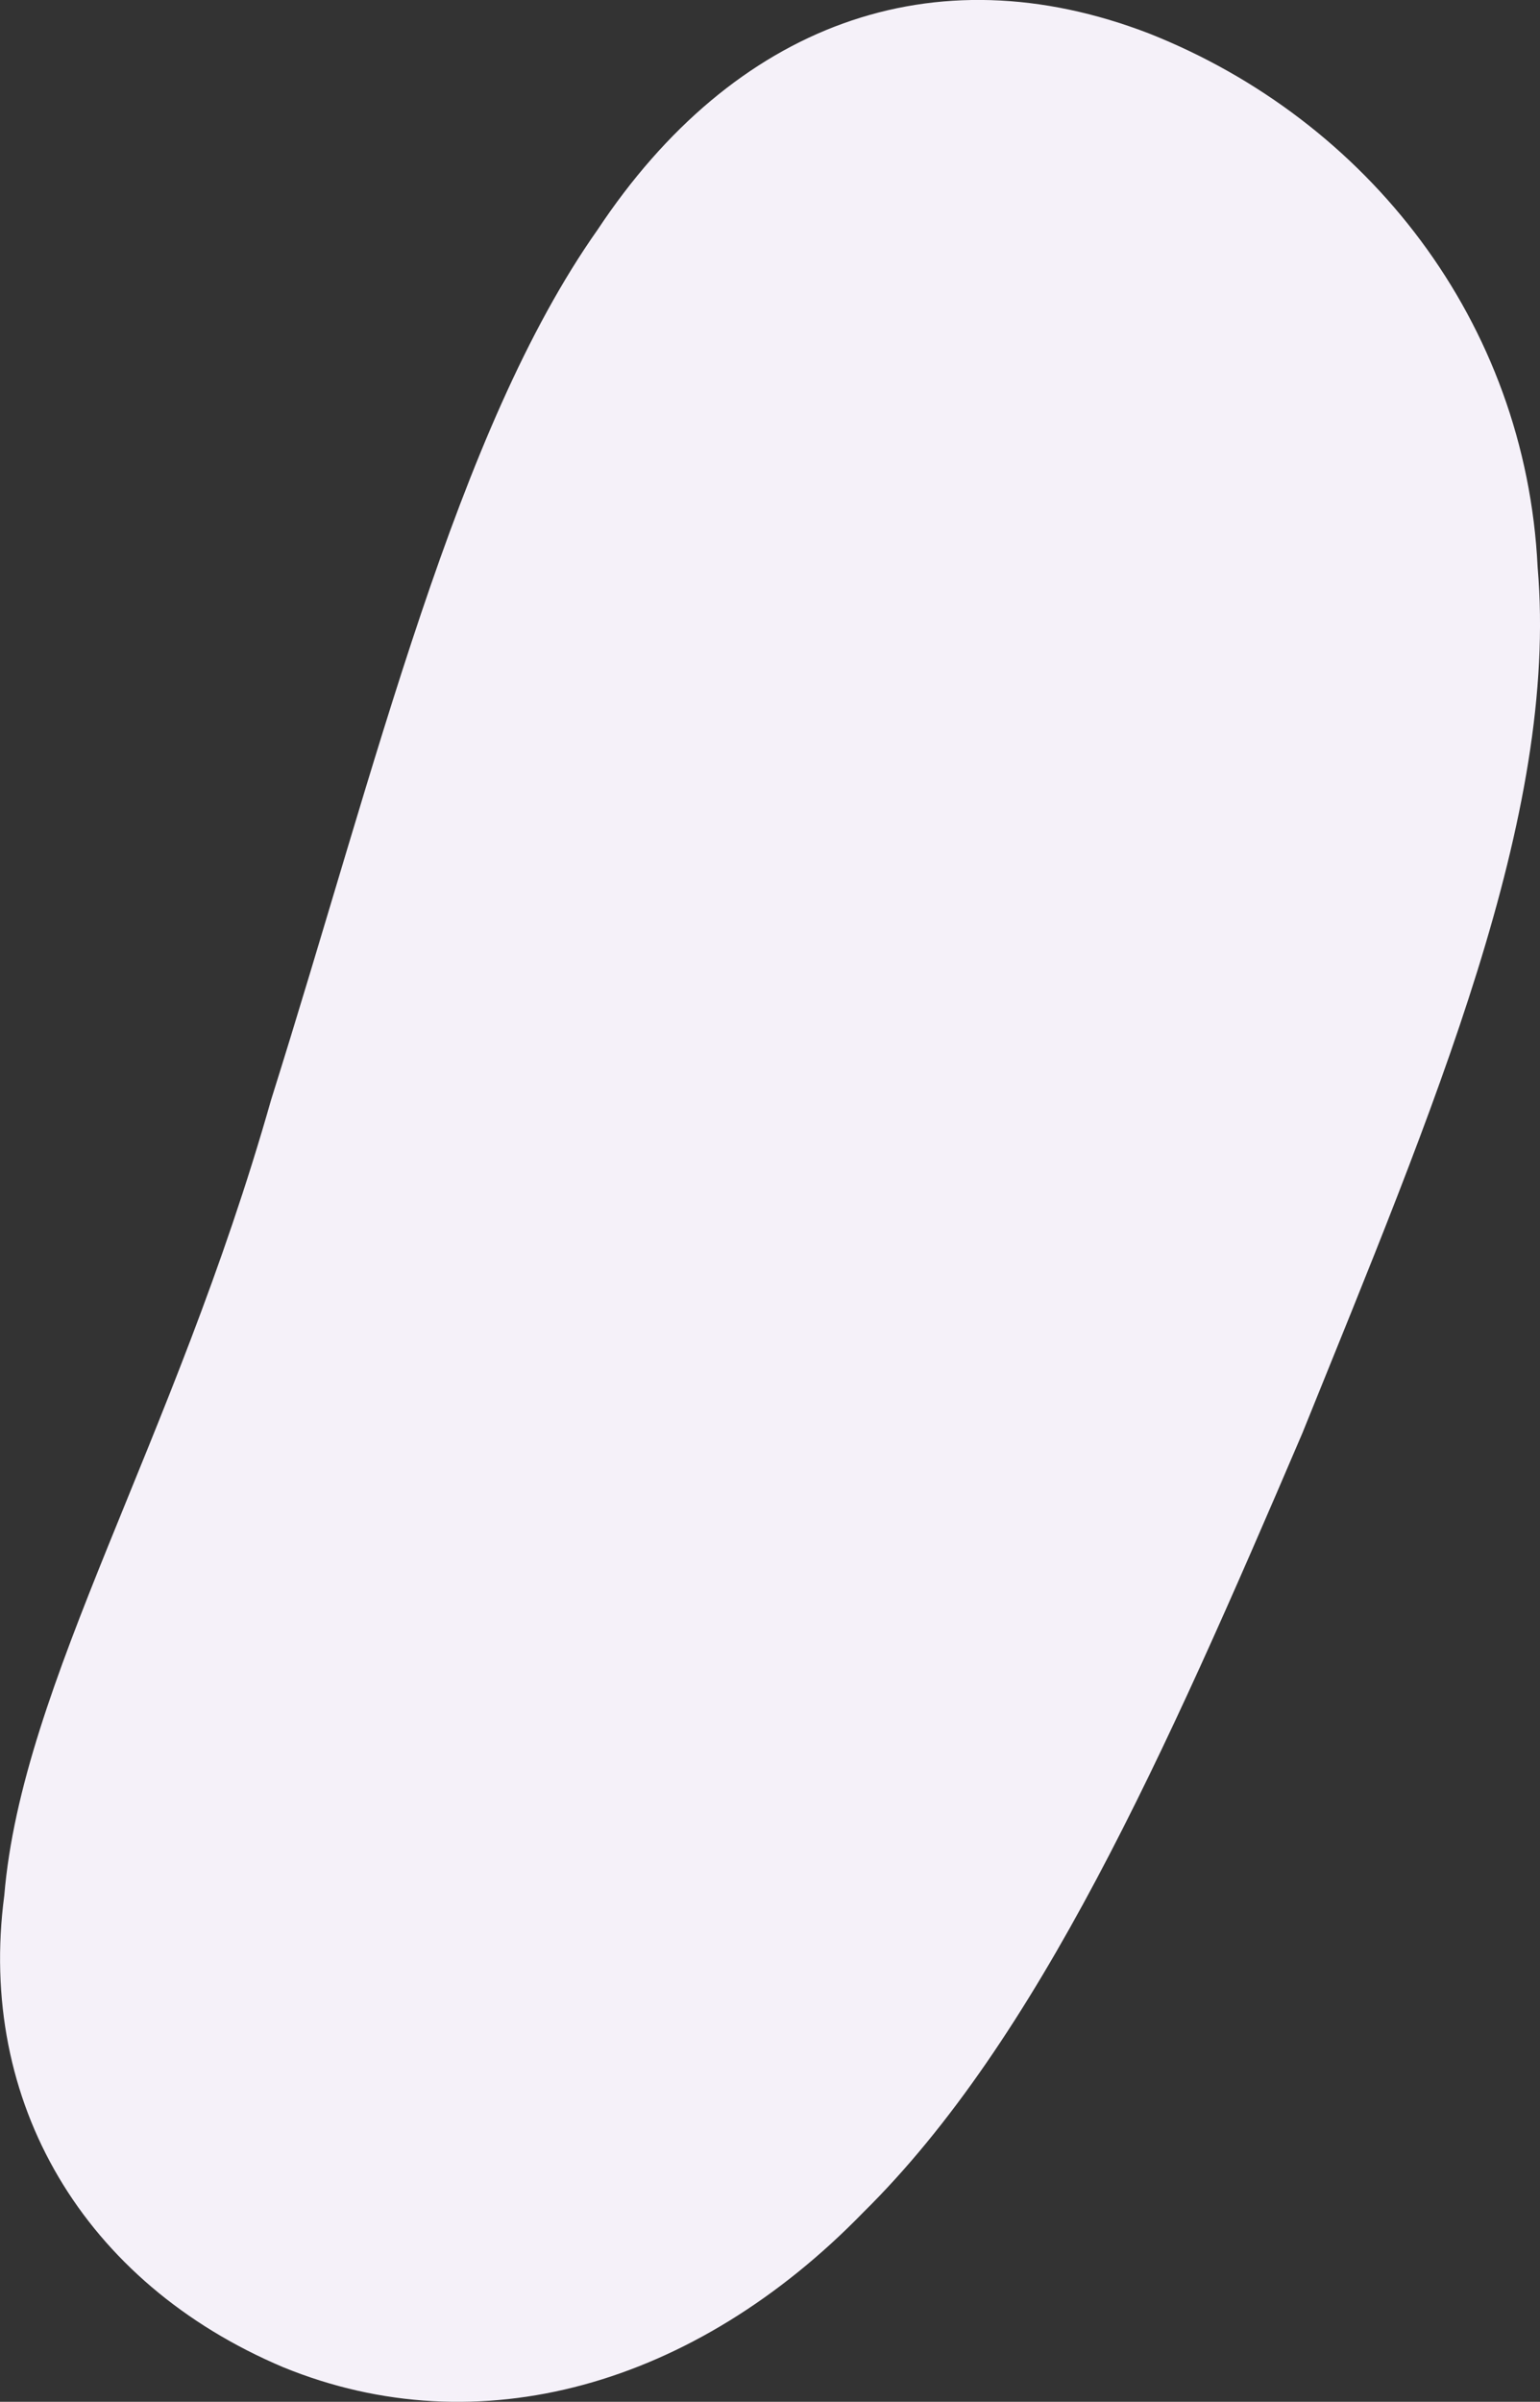
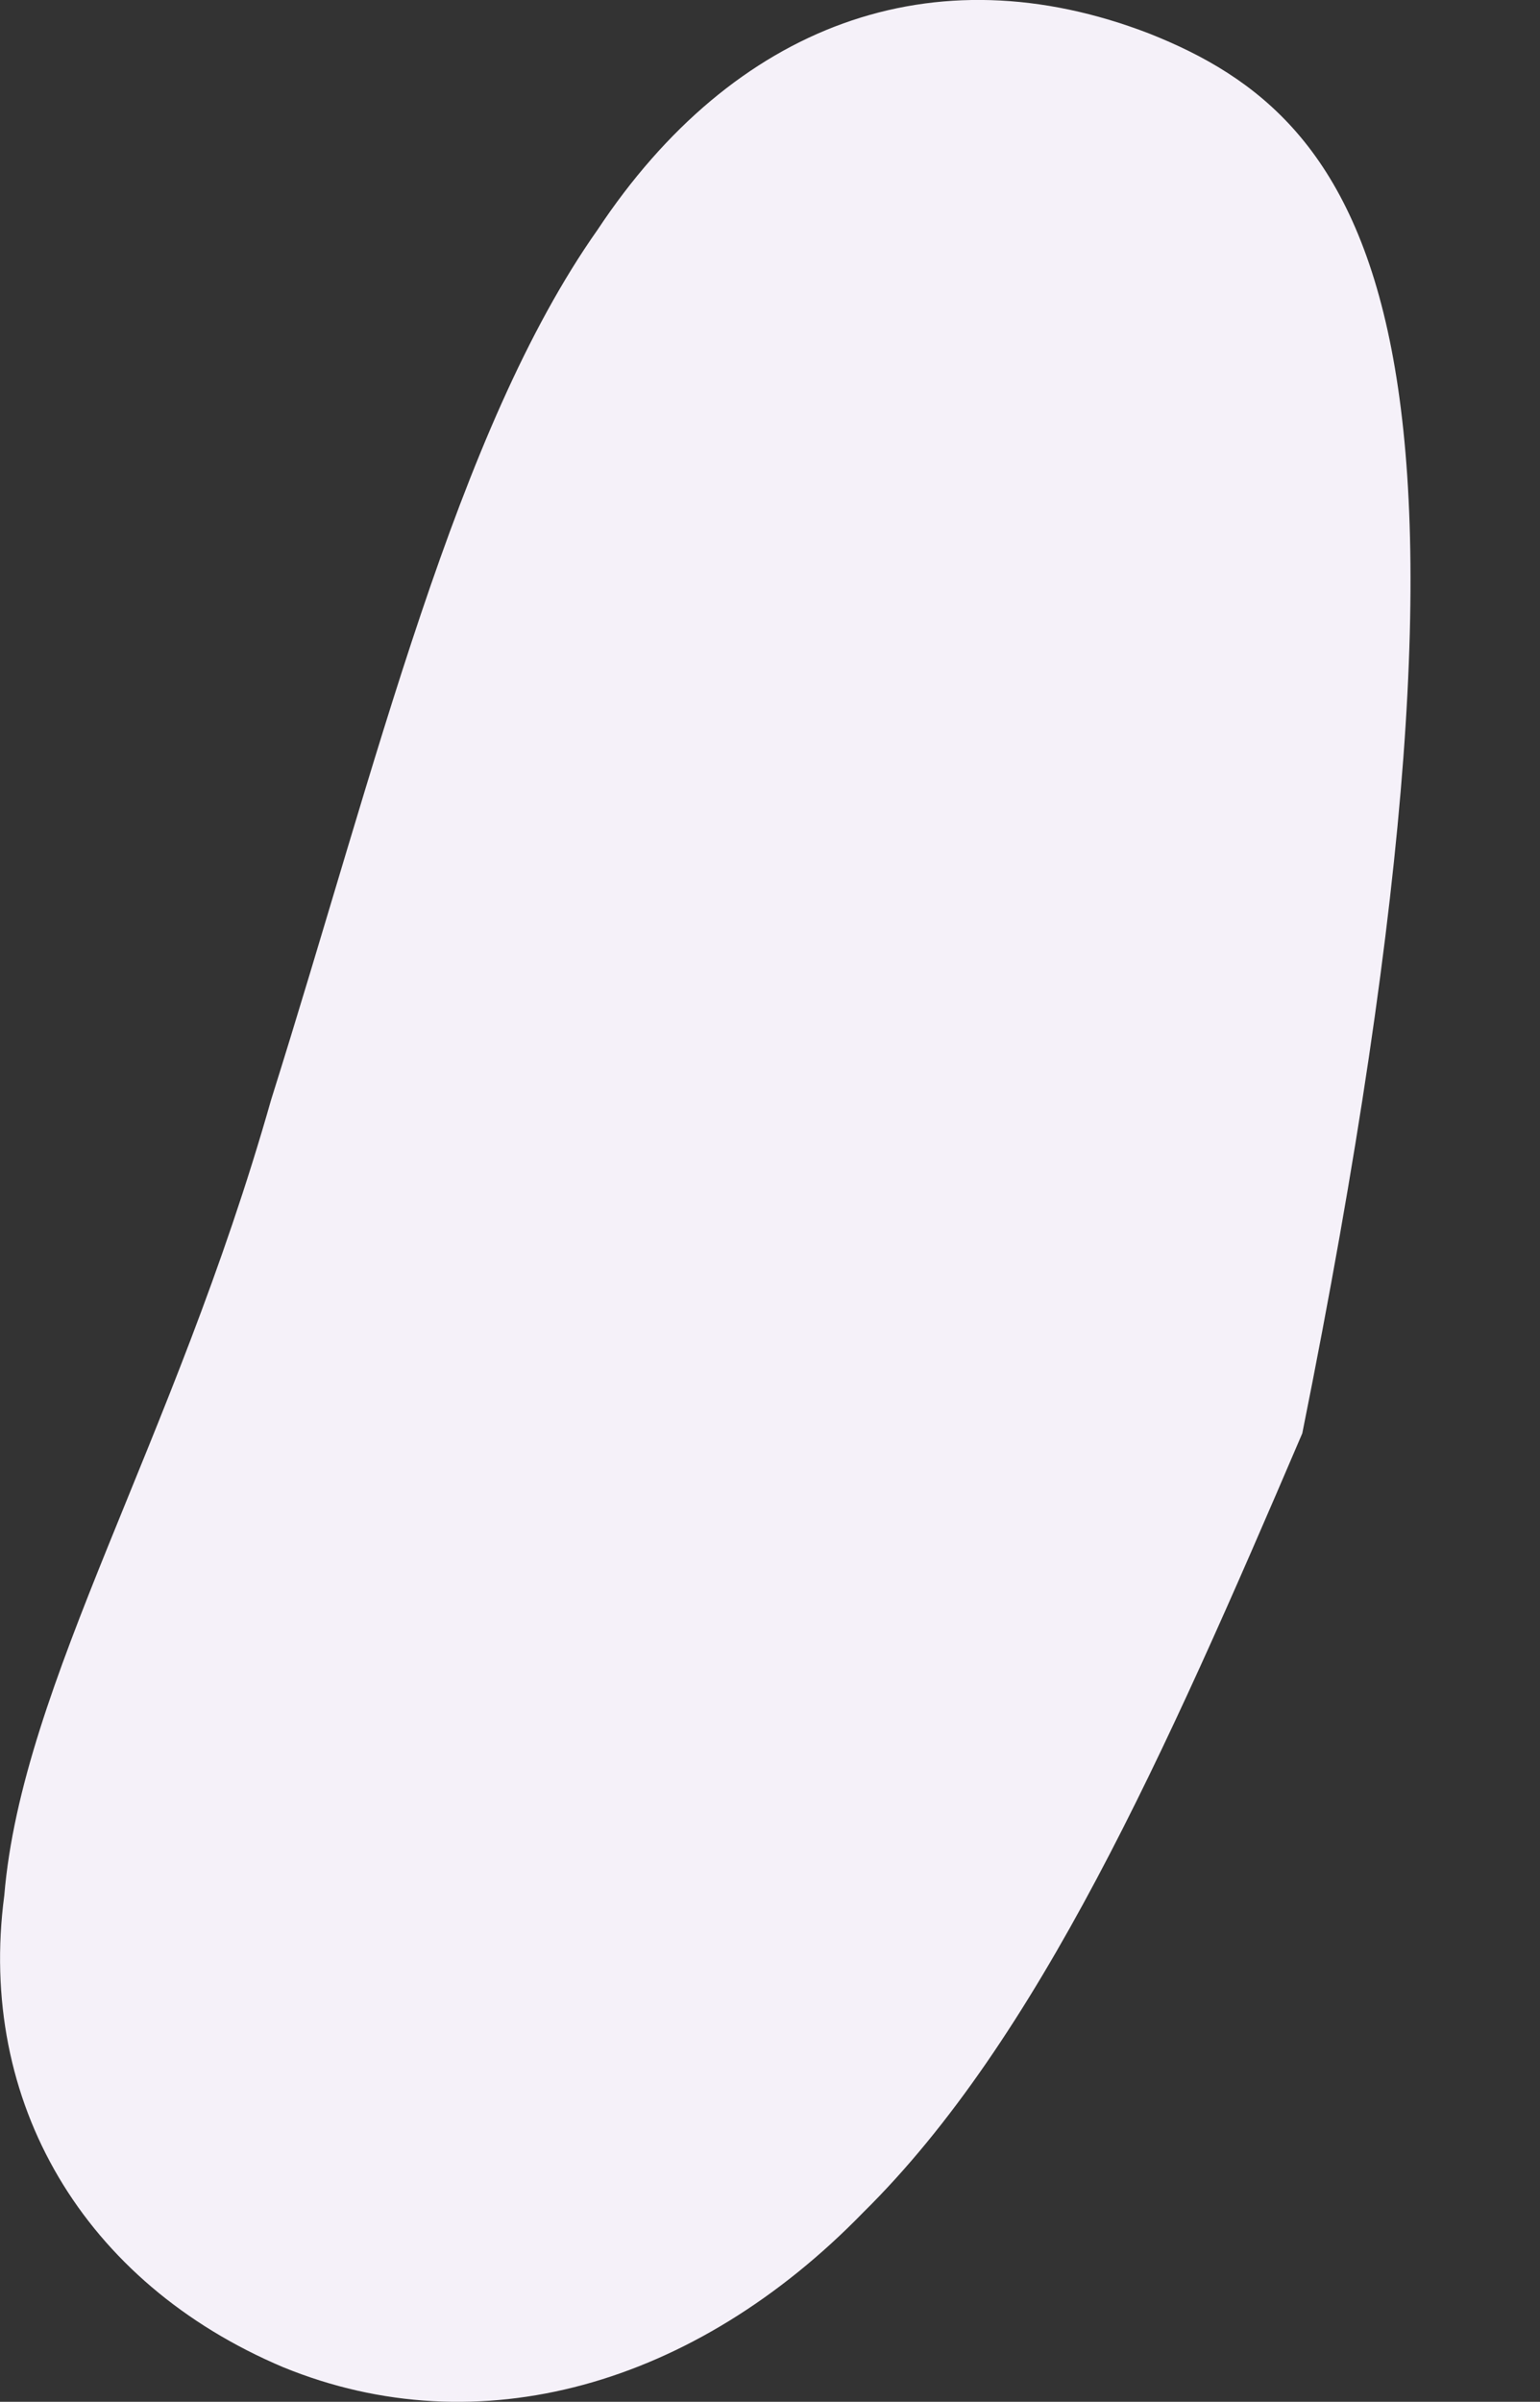
<svg xmlns="http://www.w3.org/2000/svg" viewBox="0 0 635 990" width="635" height="990">
  <rect x="0" y="0" width="635" height="990" fill="#333333" stroke="none" />
  <style> tspan { white-space:pre } .shp0 { fill: #f5f1f9 } </style>
  <g id="6 экран">
-     <path id="Эллипс 3 копия 8" class="shp0" d="M536.98 590.82C591.24 456.54 642.79 336.12 634.03 233.83C629.13 132.59 563.91 49.49 473.82 13.81C384.64 -20.56 302.48 10.14 246.39 94.72C187.94 177.62 155.55 314.39 111.78 453.36C71.59 595.11 9.08 693.58 1.76 781.32C-9.48 866.52 34.47 940.99 116.83 975.78C197.32 1008.67 286.45 983.48 356.08 911.81C427.88 840.94 480.18 723.59 536.98 590.82L536.98 590.82Z" />
+     <path id="Эллипс 3 копия 8" class="shp0" d="M536.98 590.82C629.13 132.59 563.91 49.49 473.82 13.81C384.64 -20.56 302.48 10.14 246.39 94.72C187.94 177.62 155.55 314.39 111.78 453.36C71.59 595.11 9.08 693.58 1.76 781.32C-9.48 866.52 34.47 940.99 116.83 975.78C197.32 1008.67 286.45 983.48 356.08 911.81C427.88 840.94 480.18 723.59 536.98 590.82L536.98 590.82Z" />
  </g>
</svg>